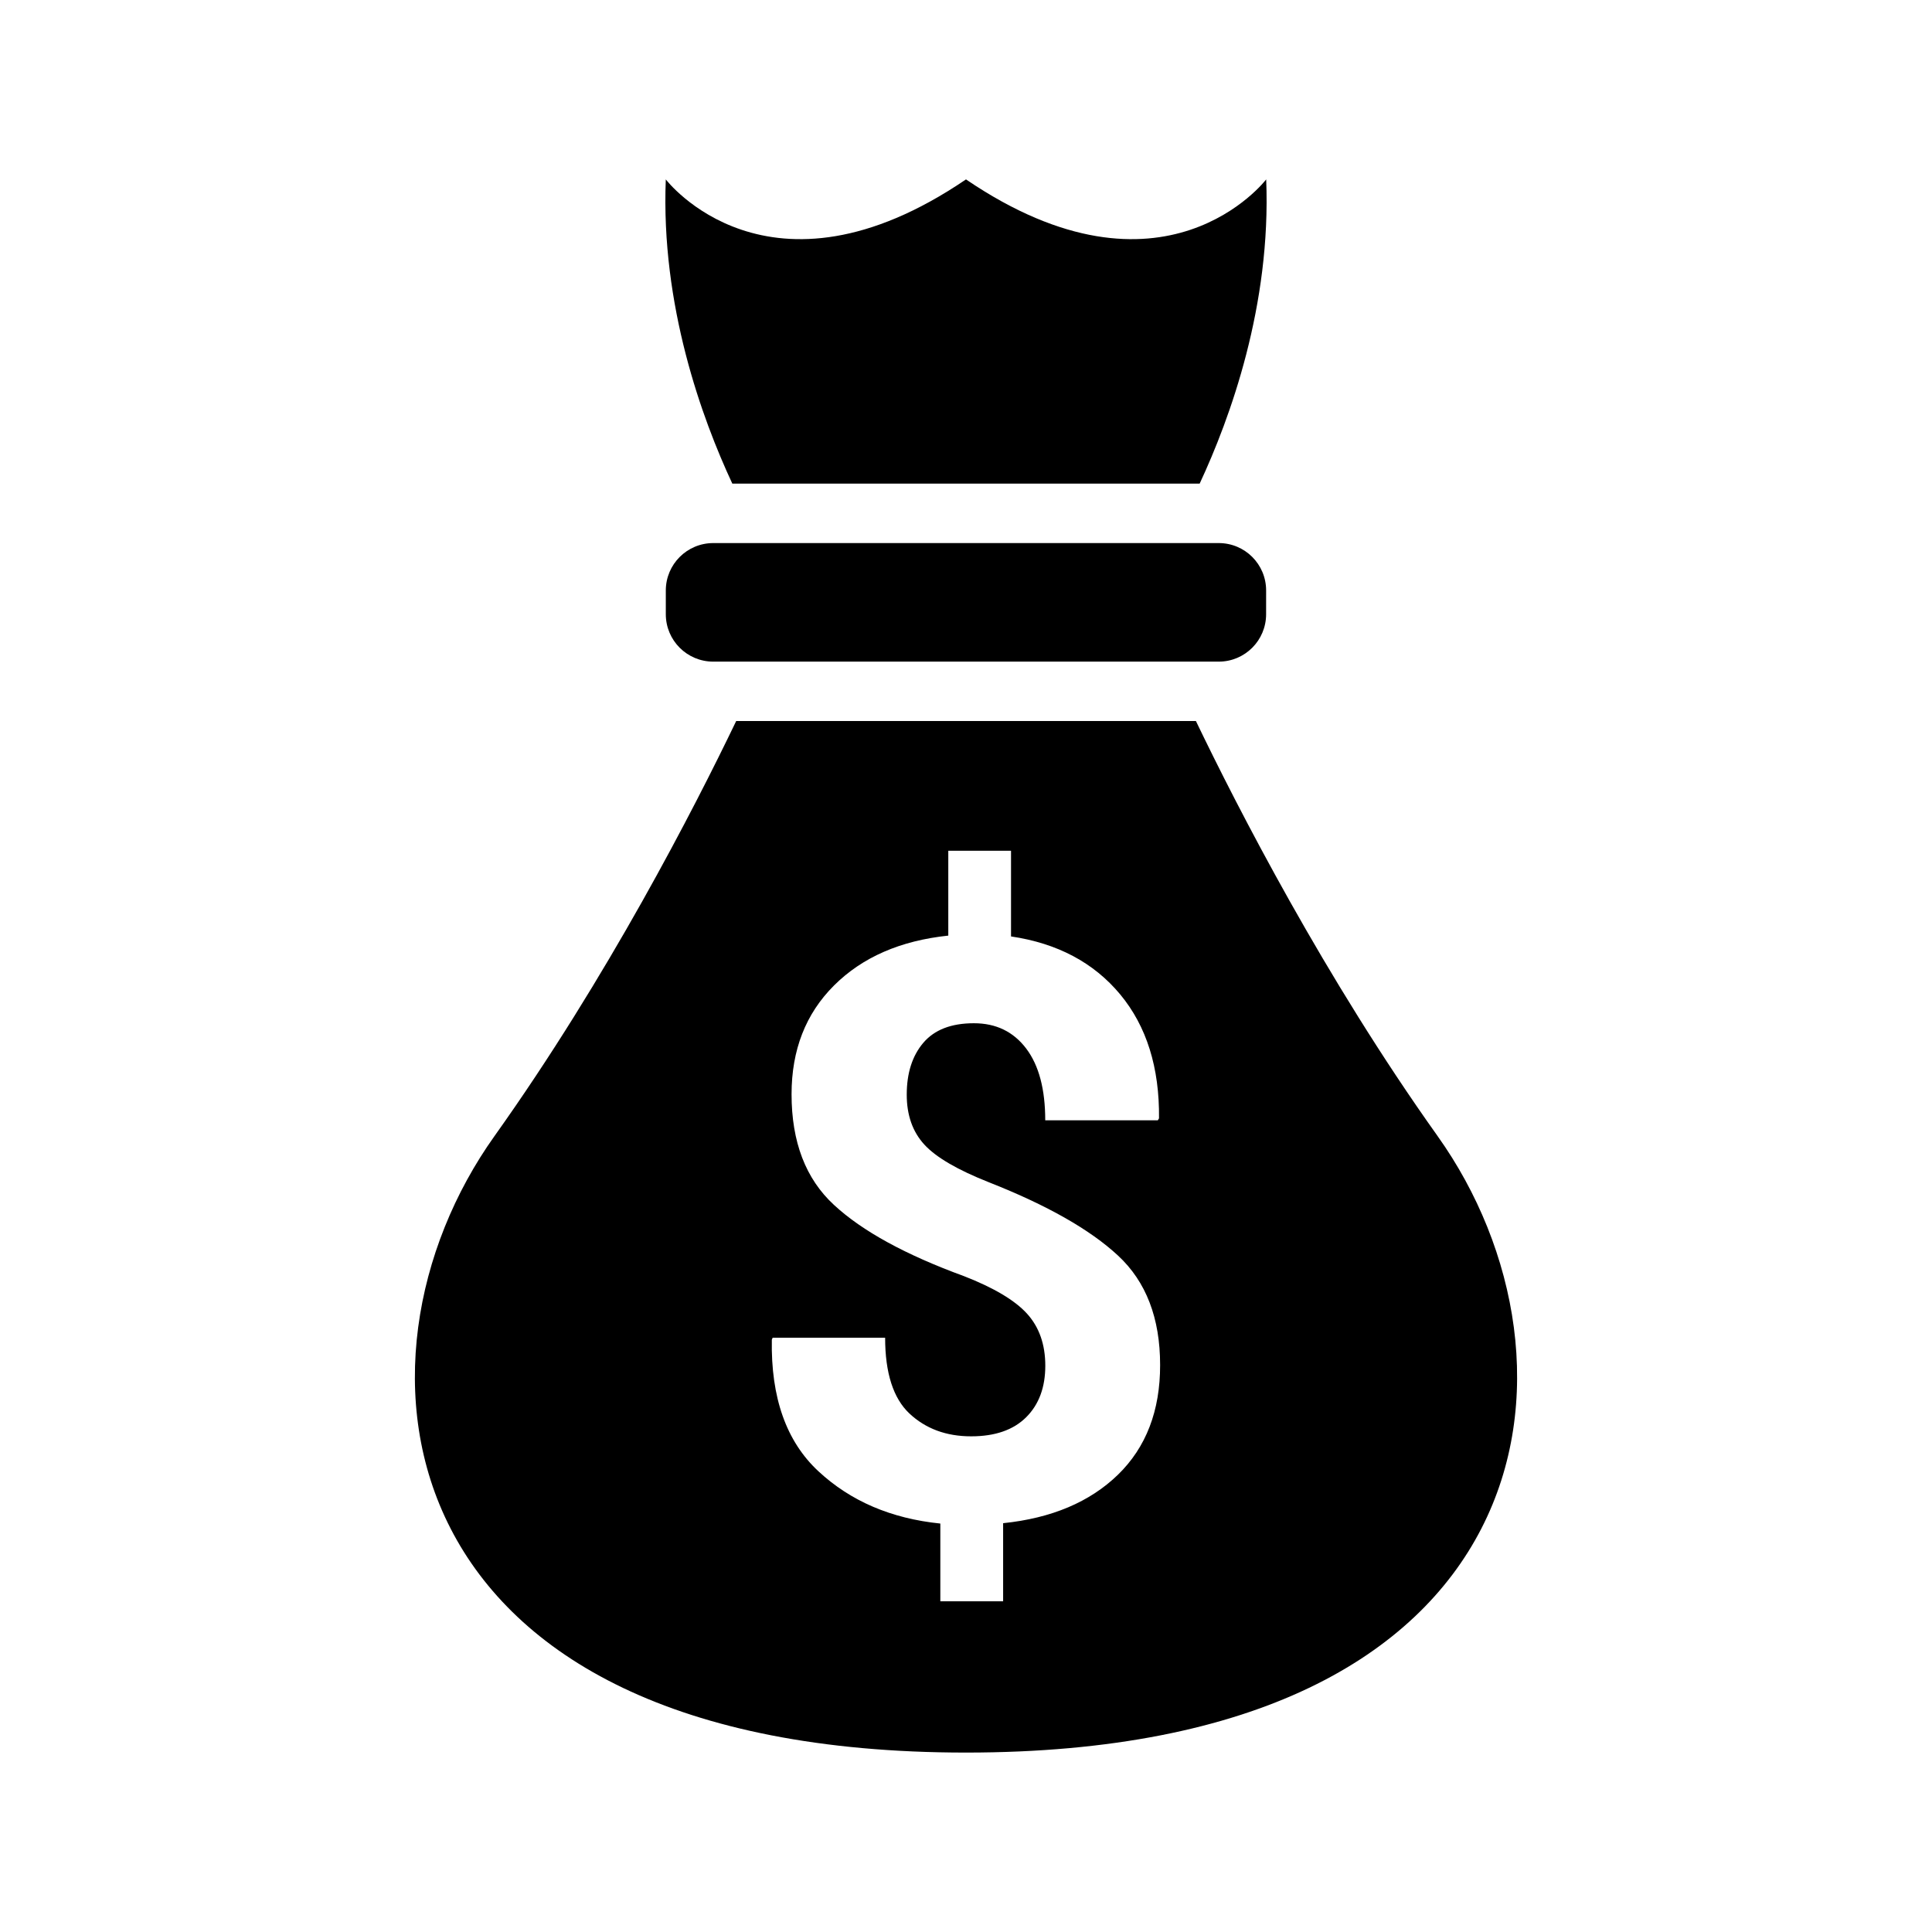
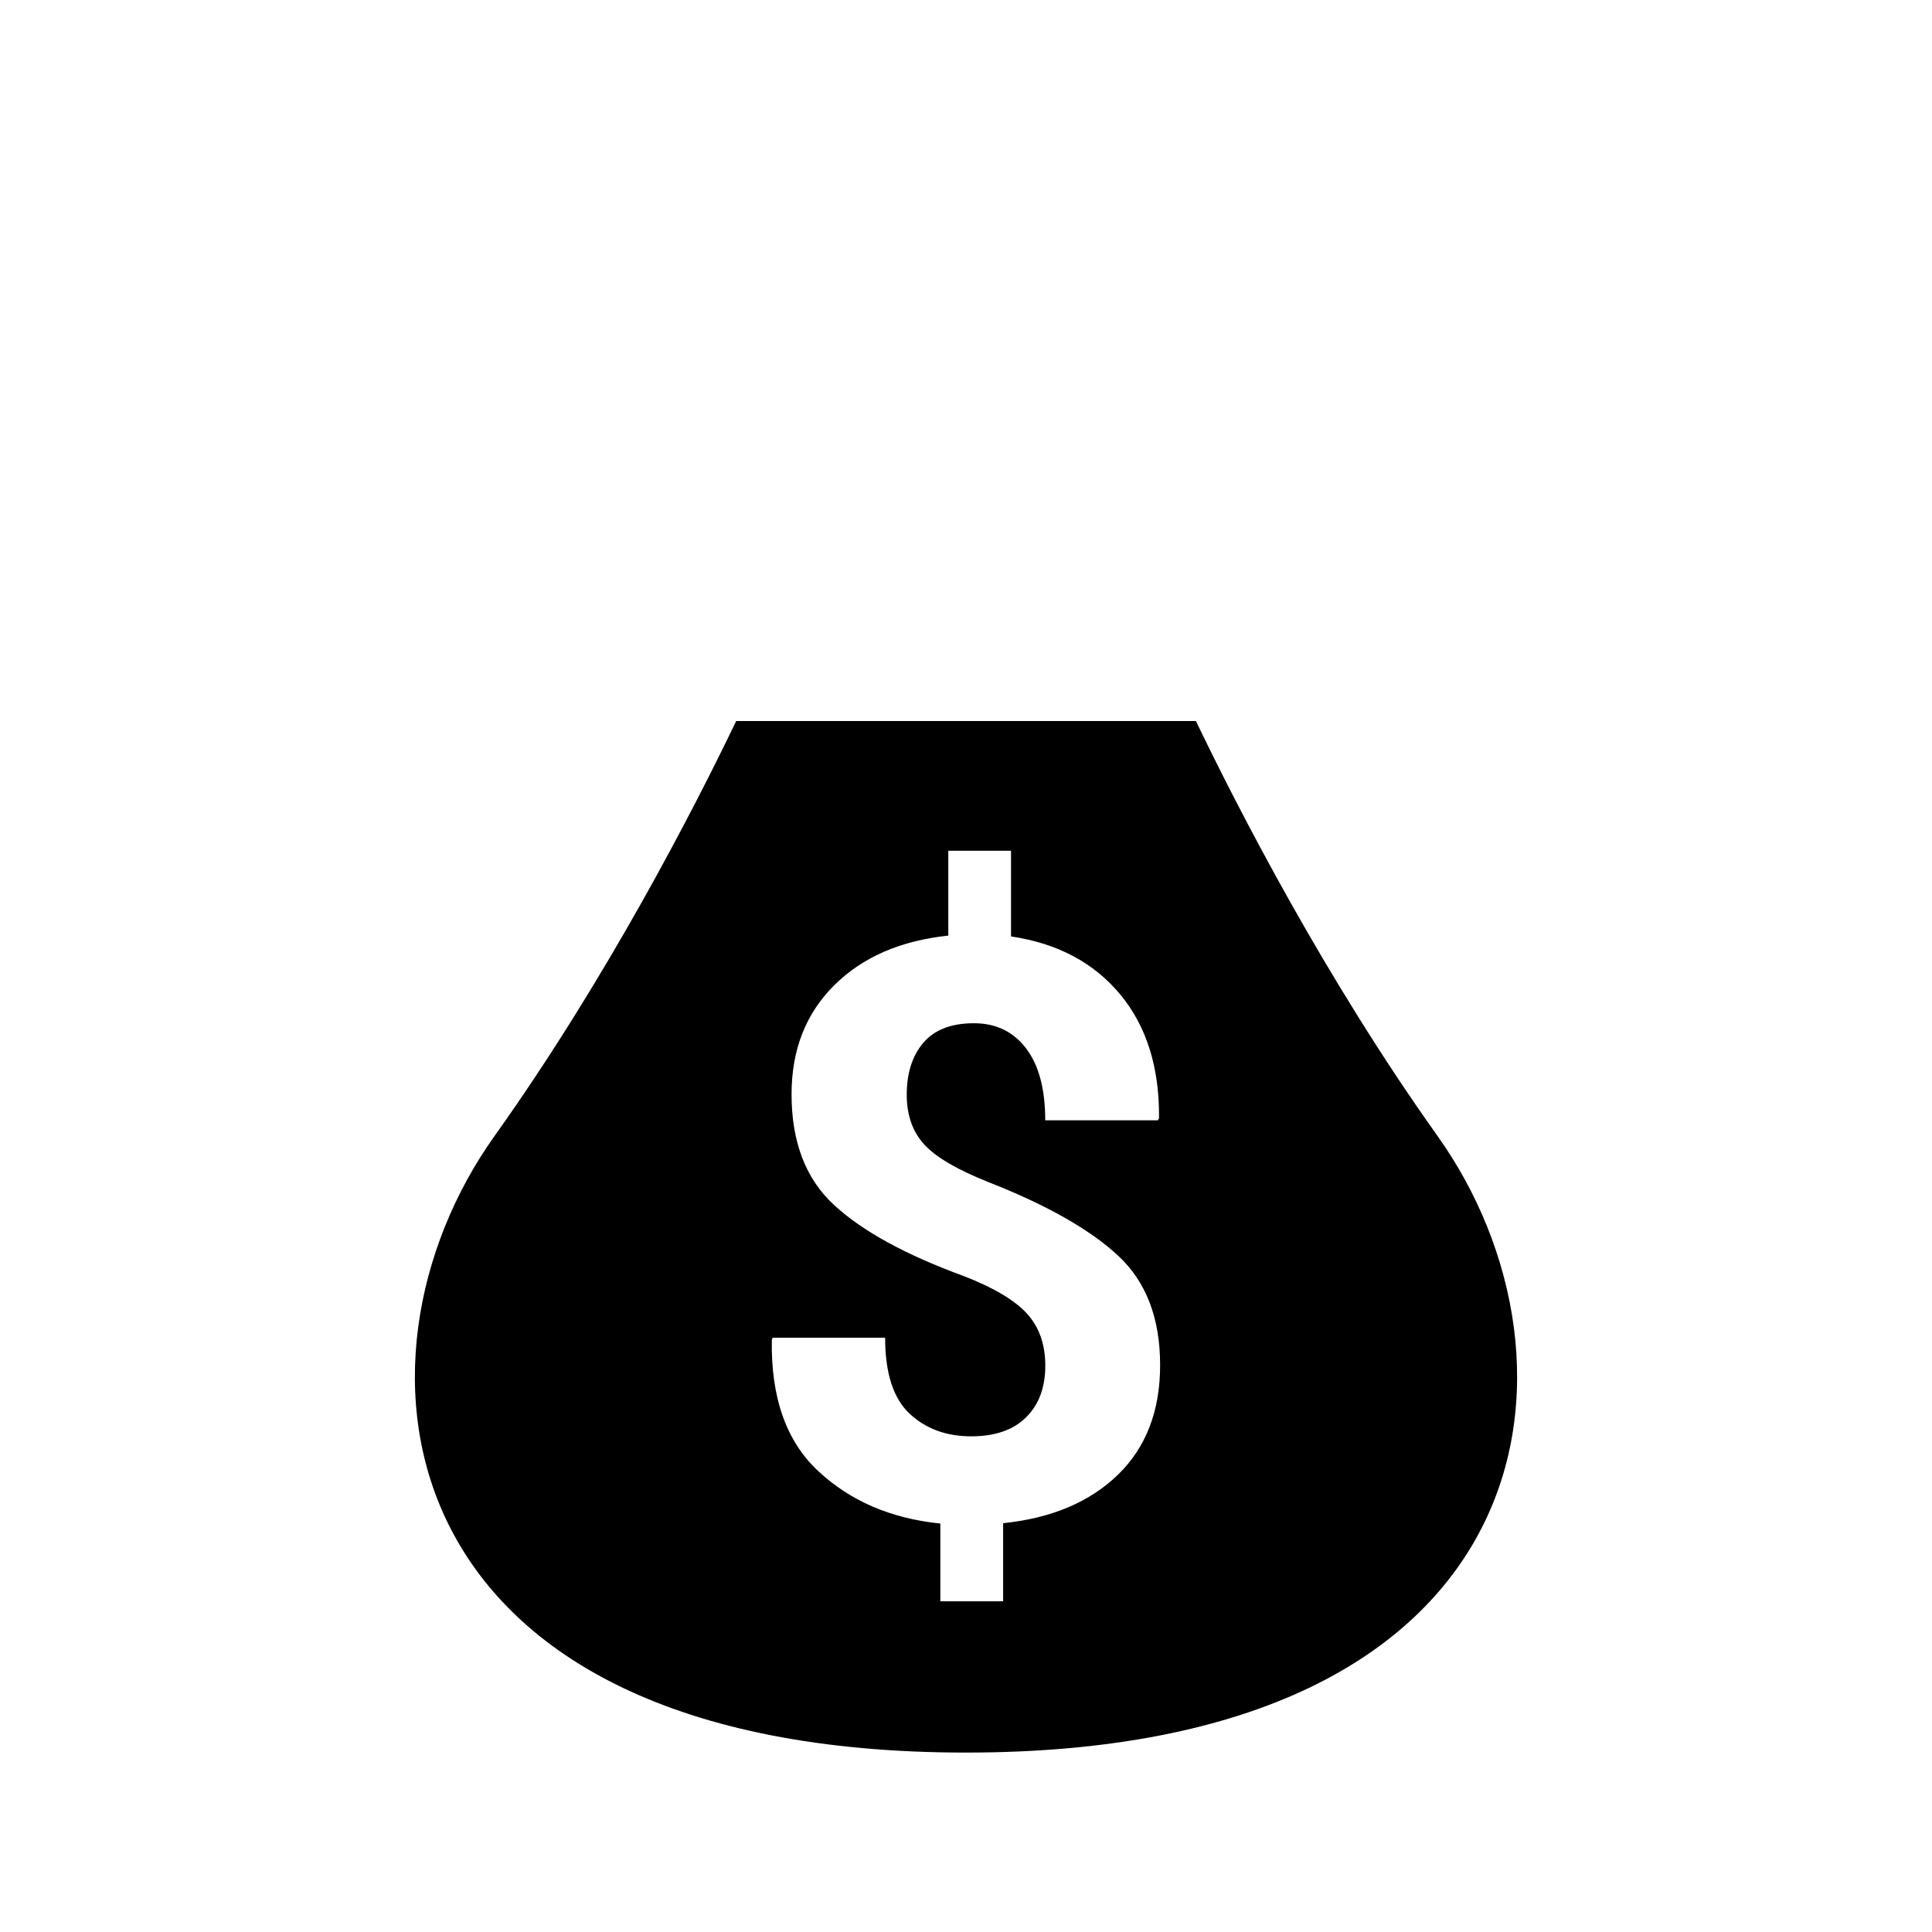
<svg xmlns="http://www.w3.org/2000/svg" fill="#000000" width="800px" height="800px" version="1.1" viewBox="144 144 512 512">
  <g>
-     <path d="m333.02 319.34h133.95c6.941 0 12.562-5.621 12.562-12.562l0.004-6.297c0-6.941-5.606-12.562-12.562-12.562h-133.95c-6.941 0-12.578 5.621-12.578 12.562v6.281c-0.004 6.961 5.633 12.578 12.574 12.578z" />
-     <path d="m461.92 272.17c8.094-17.367 18.973-47.262 17.633-80.625 0 0-27.129 35.629-79.555 0-52.426 35.629-79.555 0-79.555 0-1.34 33.363 9.539 63.273 17.633 80.625z" />
    <path d="m524.96 445.04c-29.883-41.926-52.93-86.859-64.031-109.96h-121.83c-11.098 23.098-34.148 68.031-64.031 109.96-42.605 59.699-30.039 163.41 124.93 163.41s167.53-103.71 124.96-163.41zm-84.688 89.773c-7.461 7.242-17.602 11.523-30.434 12.848v20.703h-16.641v-20.609c-13.02-1.324-23.789-5.934-32.309-13.855-8.516-7.902-12.625-19.539-12.344-34.875l0.219-0.52h29.805c0 9.352 2.156 16.043 6.422 20.074 4.297 4.031 9.746 6.062 16.375 6.062 6.344 0 11.195-1.684 14.594-5.07 3.387-3.387 5.055-7.934 5.055-13.648 0-5.637-1.621-10.234-4.848-13.793-3.242-3.559-8.816-6.863-16.688-9.934-15.477-5.652-26.969-11.934-34.465-18.879-7.512-6.926-11.242-16.703-11.242-29.332 0-11.715 3.731-21.316 11.242-28.812 7.512-7.496 17.586-11.887 30.293-13.227v-22.484h16.625v22.703c12.266 1.812 21.914 6.926 28.938 15.367 6.992 8.438 10.422 19.383 10.281 32.844l-0.316 0.52h-29.836c0-8.219-1.668-14.562-5.055-19.035-3.402-4.473-7.996-6.691-13.855-6.691-6 0-10.453 1.73-13.398 5.18-2.93 3.449-4.394 8.031-4.394 13.746 0 5.449 1.559 9.84 4.66 13.227 3.102 3.387 8.816 6.707 17.082 9.98 15.43 6.078 26.844 12.547 34.273 19.461 7.414 6.894 11.133 16.547 11.133 28.969 0.02 12.141-3.727 21.84-11.172 29.082z" />
  </g>
</svg>